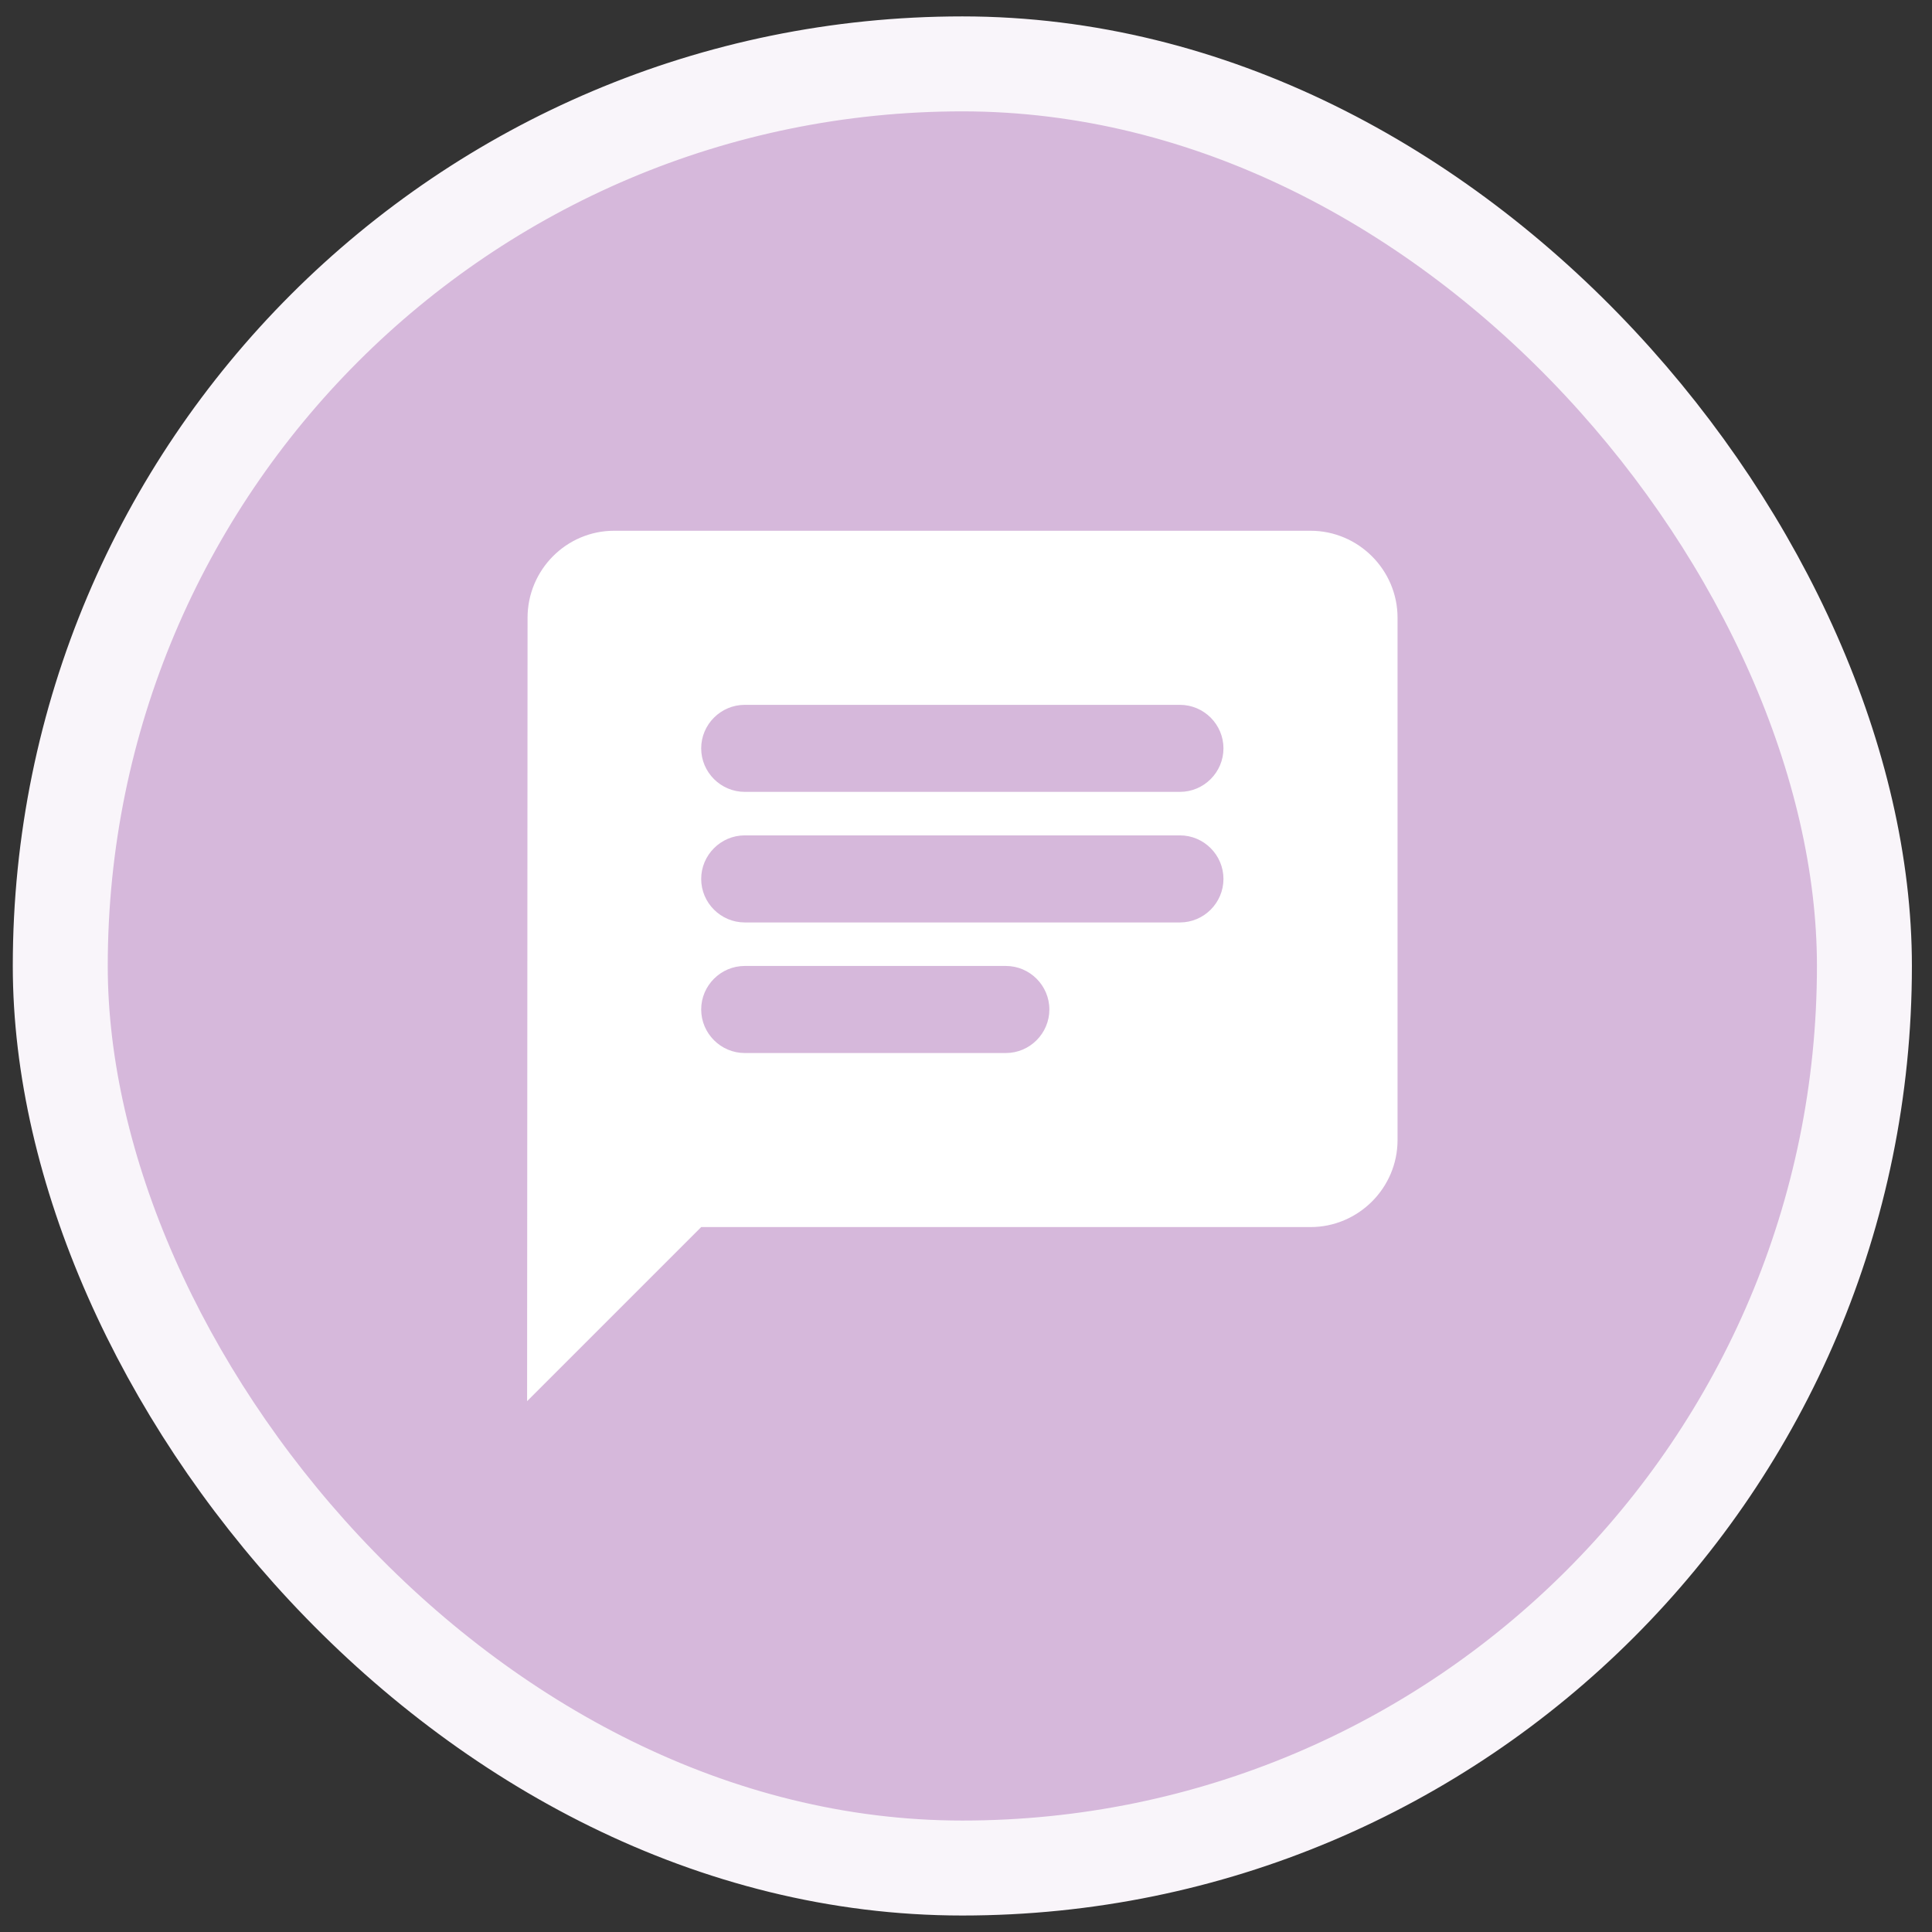
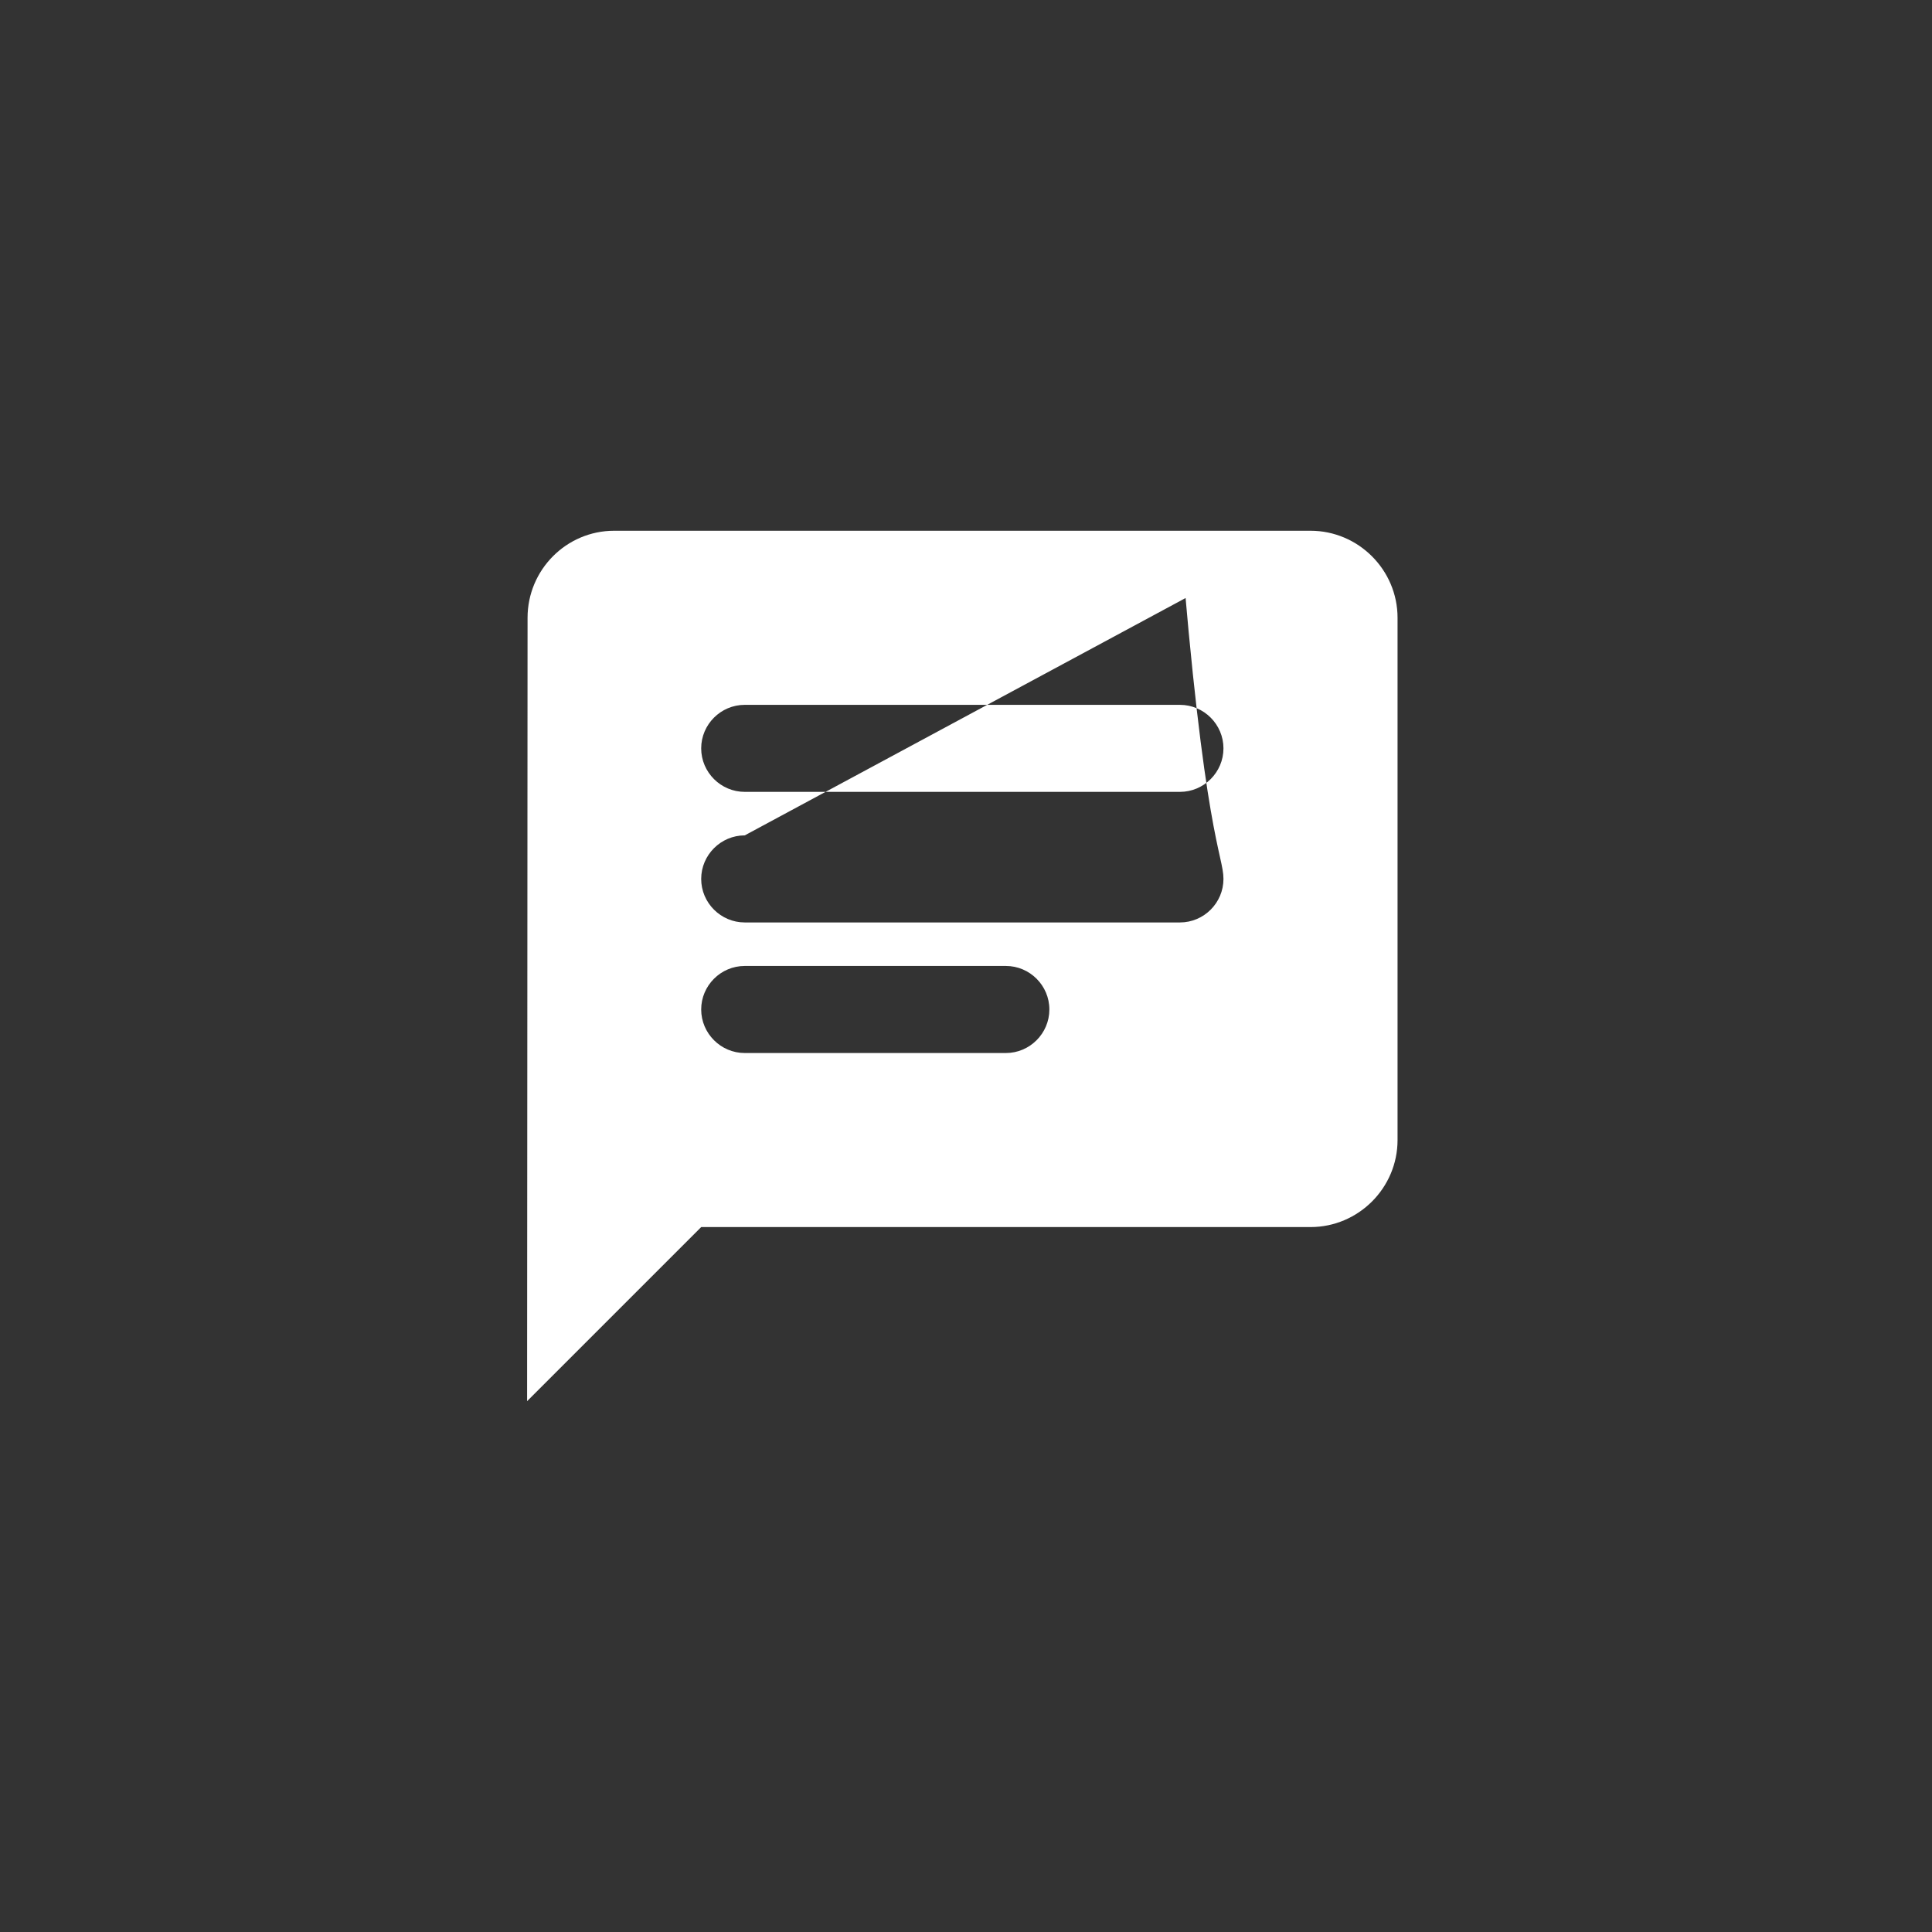
<svg xmlns="http://www.w3.org/2000/svg" width="46" height="46" viewBox="0 0 46 46" fill="none">
  <rect x="0" y="0" width="46" height="46" fill="#333333" stroke="none" />
-   <rect x="1.435" y="1.521" width="42.956" height="42.956" rx="21.478" fill="#D6B8DB" />
-   <rect x="1.435" y="1.521" width="42.956" height="42.956" rx="21.478" stroke="#F9F5FA" stroke-width="2.261" />
  <g clip-path="url(#clip0_792_9536)">
-     <path d="M31.203 12.637H14.623C13.483 12.637 12.561 13.569 12.561 14.709L12.55 33.361L16.695 29.216H31.203C32.342 29.216 33.275 28.284 33.275 27.144V14.709C33.275 13.569 32.342 12.637 31.203 12.637ZM17.732 19.89H28.094C28.664 19.89 29.13 20.357 29.13 20.927C29.13 21.497 28.664 21.963 28.094 21.963H17.732C17.162 21.963 16.695 21.497 16.695 20.927C16.695 20.357 17.162 19.89 17.732 19.89ZM23.949 25.072H17.732C17.162 25.072 16.695 24.605 16.695 24.035C16.695 23.465 17.162 22.999 17.732 22.999H23.949C24.519 22.999 24.985 23.465 24.985 24.035C24.985 24.605 24.519 25.072 23.949 25.072ZM28.094 18.854H17.732C17.162 18.854 16.695 18.388 16.695 17.818C16.695 17.248 17.162 16.782 17.732 16.782H28.094C28.664 16.782 29.13 17.248 29.13 17.818C29.13 18.388 28.664 18.854 28.094 18.854Z" fill="white" />
+     <path d="M31.203 12.637H14.623C13.483 12.637 12.561 13.569 12.561 14.709L12.55 33.361L16.695 29.216H31.203C32.342 29.216 33.275 28.284 33.275 27.144V14.709C33.275 13.569 32.342 12.637 31.203 12.637ZH28.094C28.664 19.89 29.13 20.357 29.13 20.927C29.13 21.497 28.664 21.963 28.094 21.963H17.732C17.162 21.963 16.695 21.497 16.695 20.927C16.695 20.357 17.162 19.89 17.732 19.89ZM23.949 25.072H17.732C17.162 25.072 16.695 24.605 16.695 24.035C16.695 23.465 17.162 22.999 17.732 22.999H23.949C24.519 22.999 24.985 23.465 24.985 24.035C24.985 24.605 24.519 25.072 23.949 25.072ZM28.094 18.854H17.732C17.162 18.854 16.695 18.388 16.695 17.818C16.695 17.248 17.162 16.782 17.732 16.782H28.094C28.664 16.782 29.13 17.248 29.13 17.818C29.13 18.388 28.664 18.854 28.094 18.854Z" fill="white" />
  </g>
  <defs>
    <clipPath id="clip0_792_9536">
      <rect width="24.87" height="24.87" fill="white" transform="translate(10.478 10.565)" />
    </clipPath>
  </defs>
</svg>